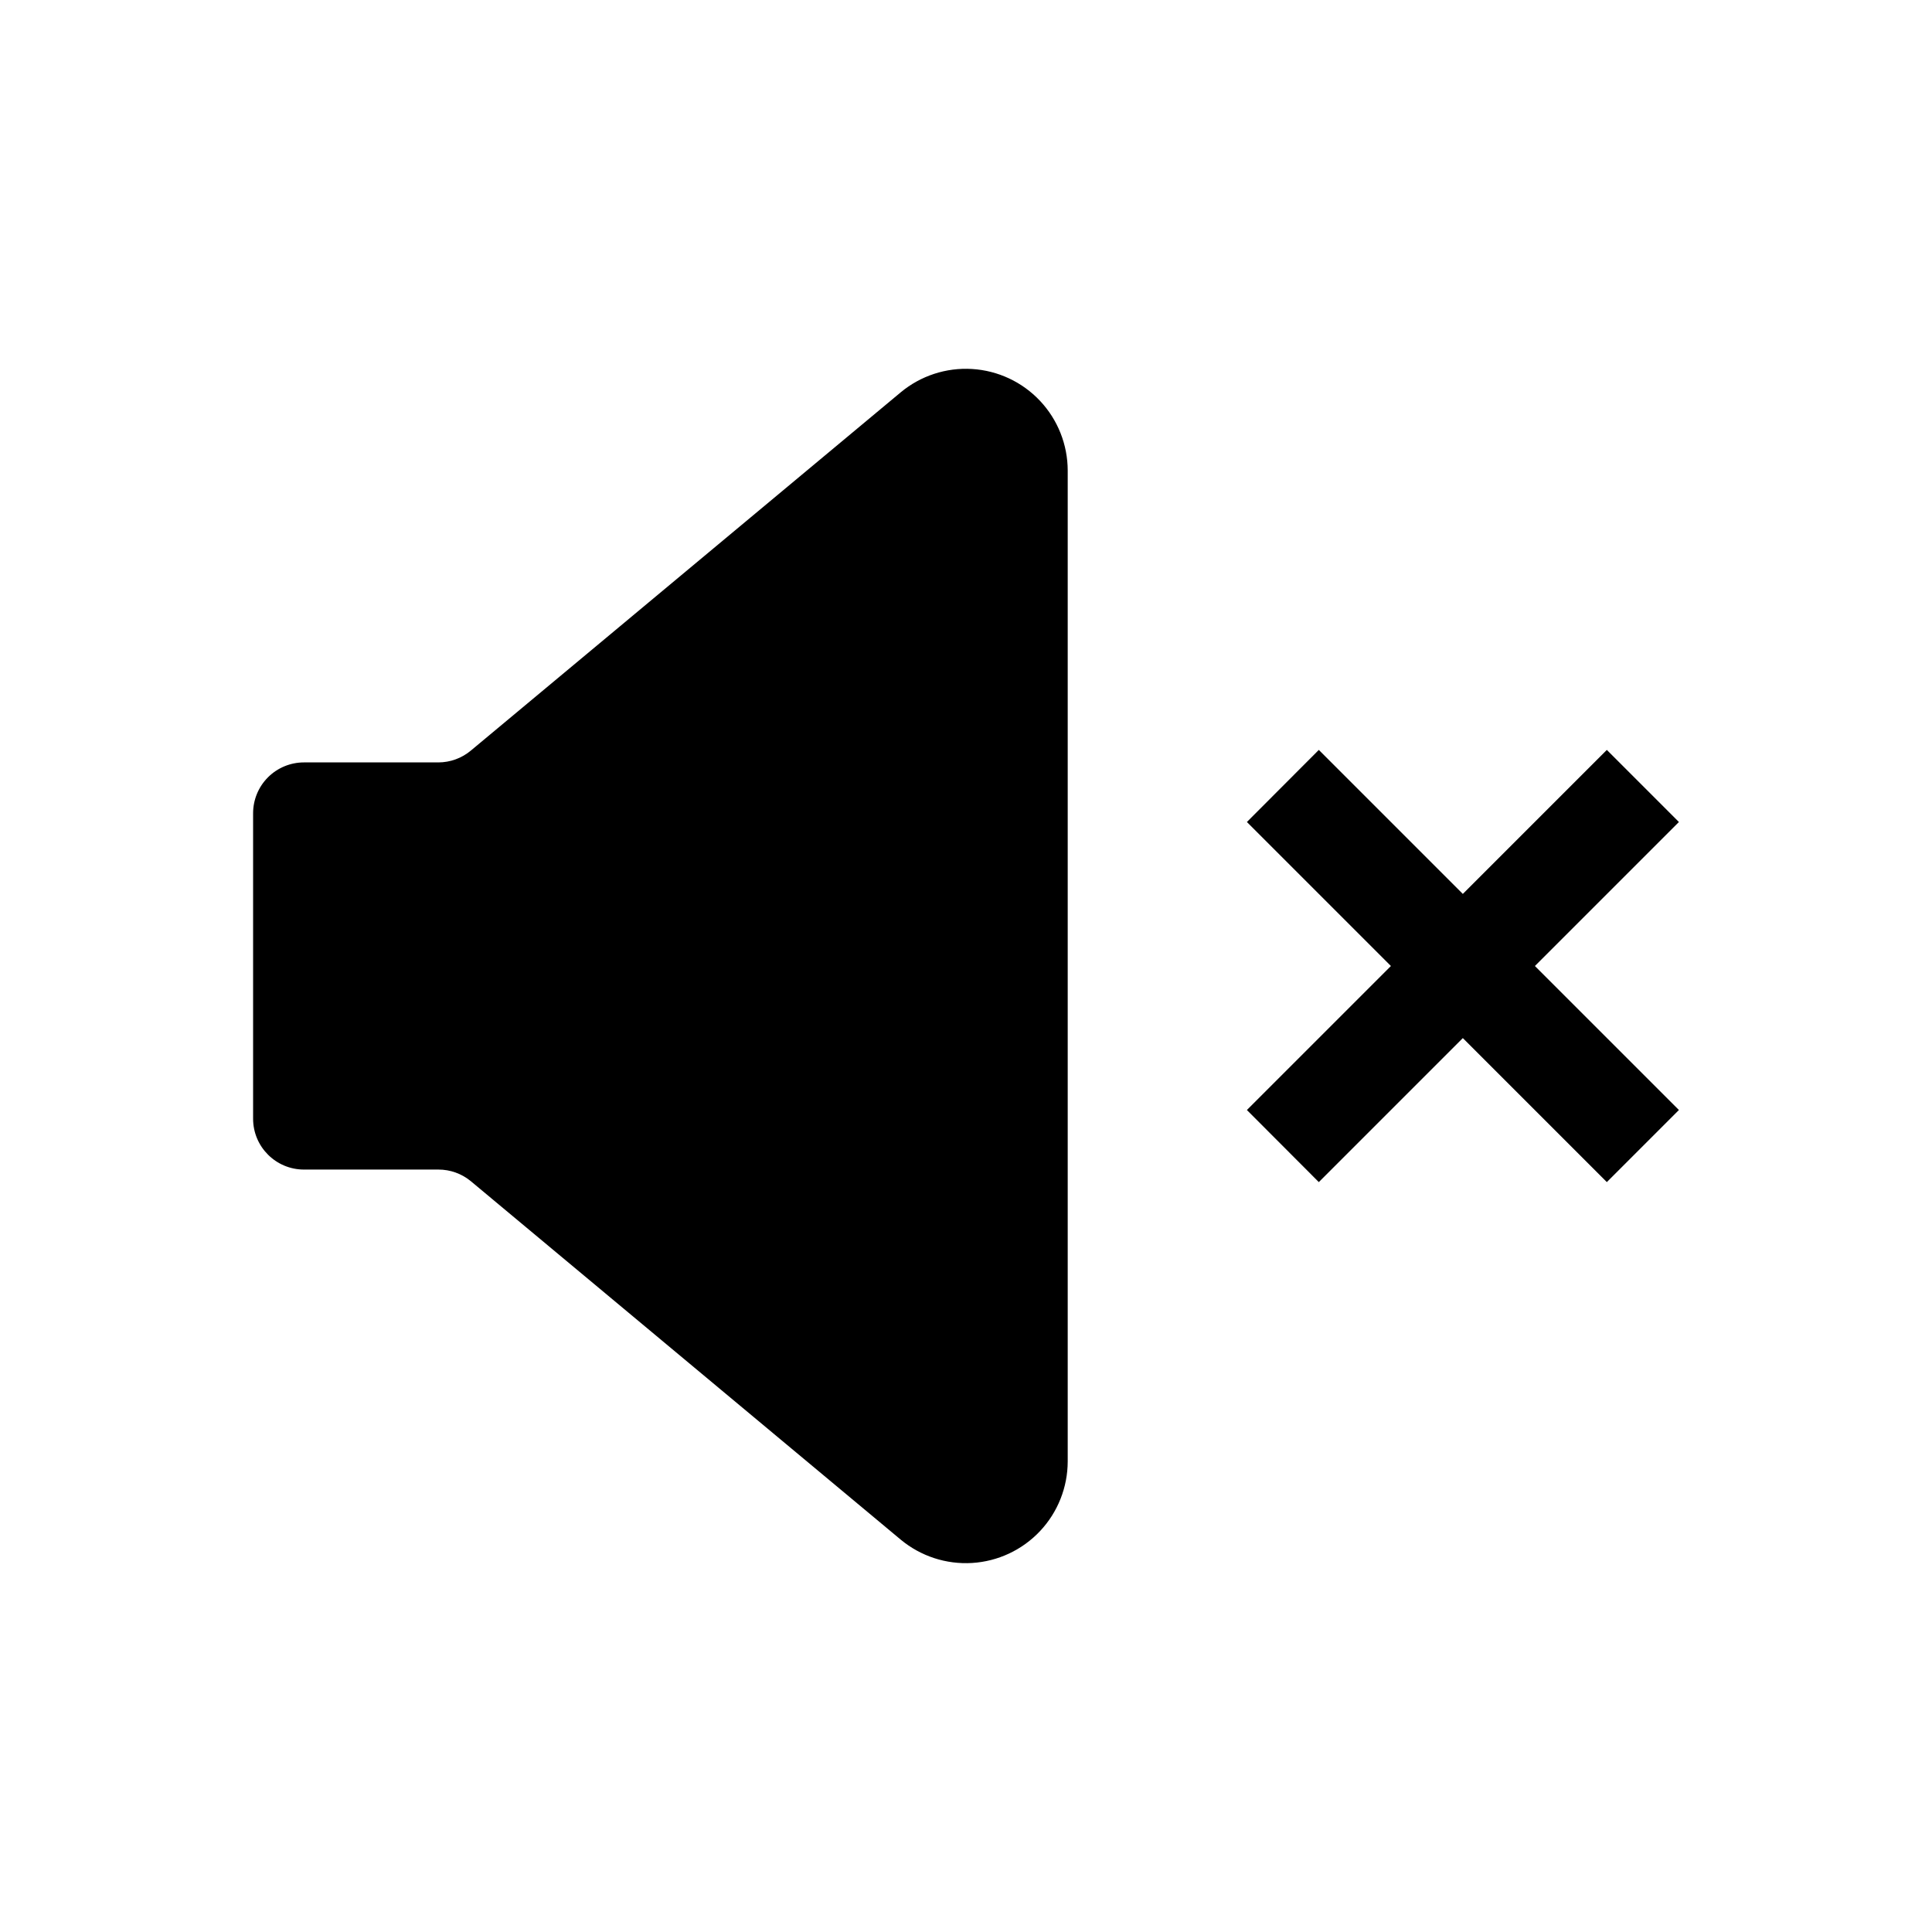
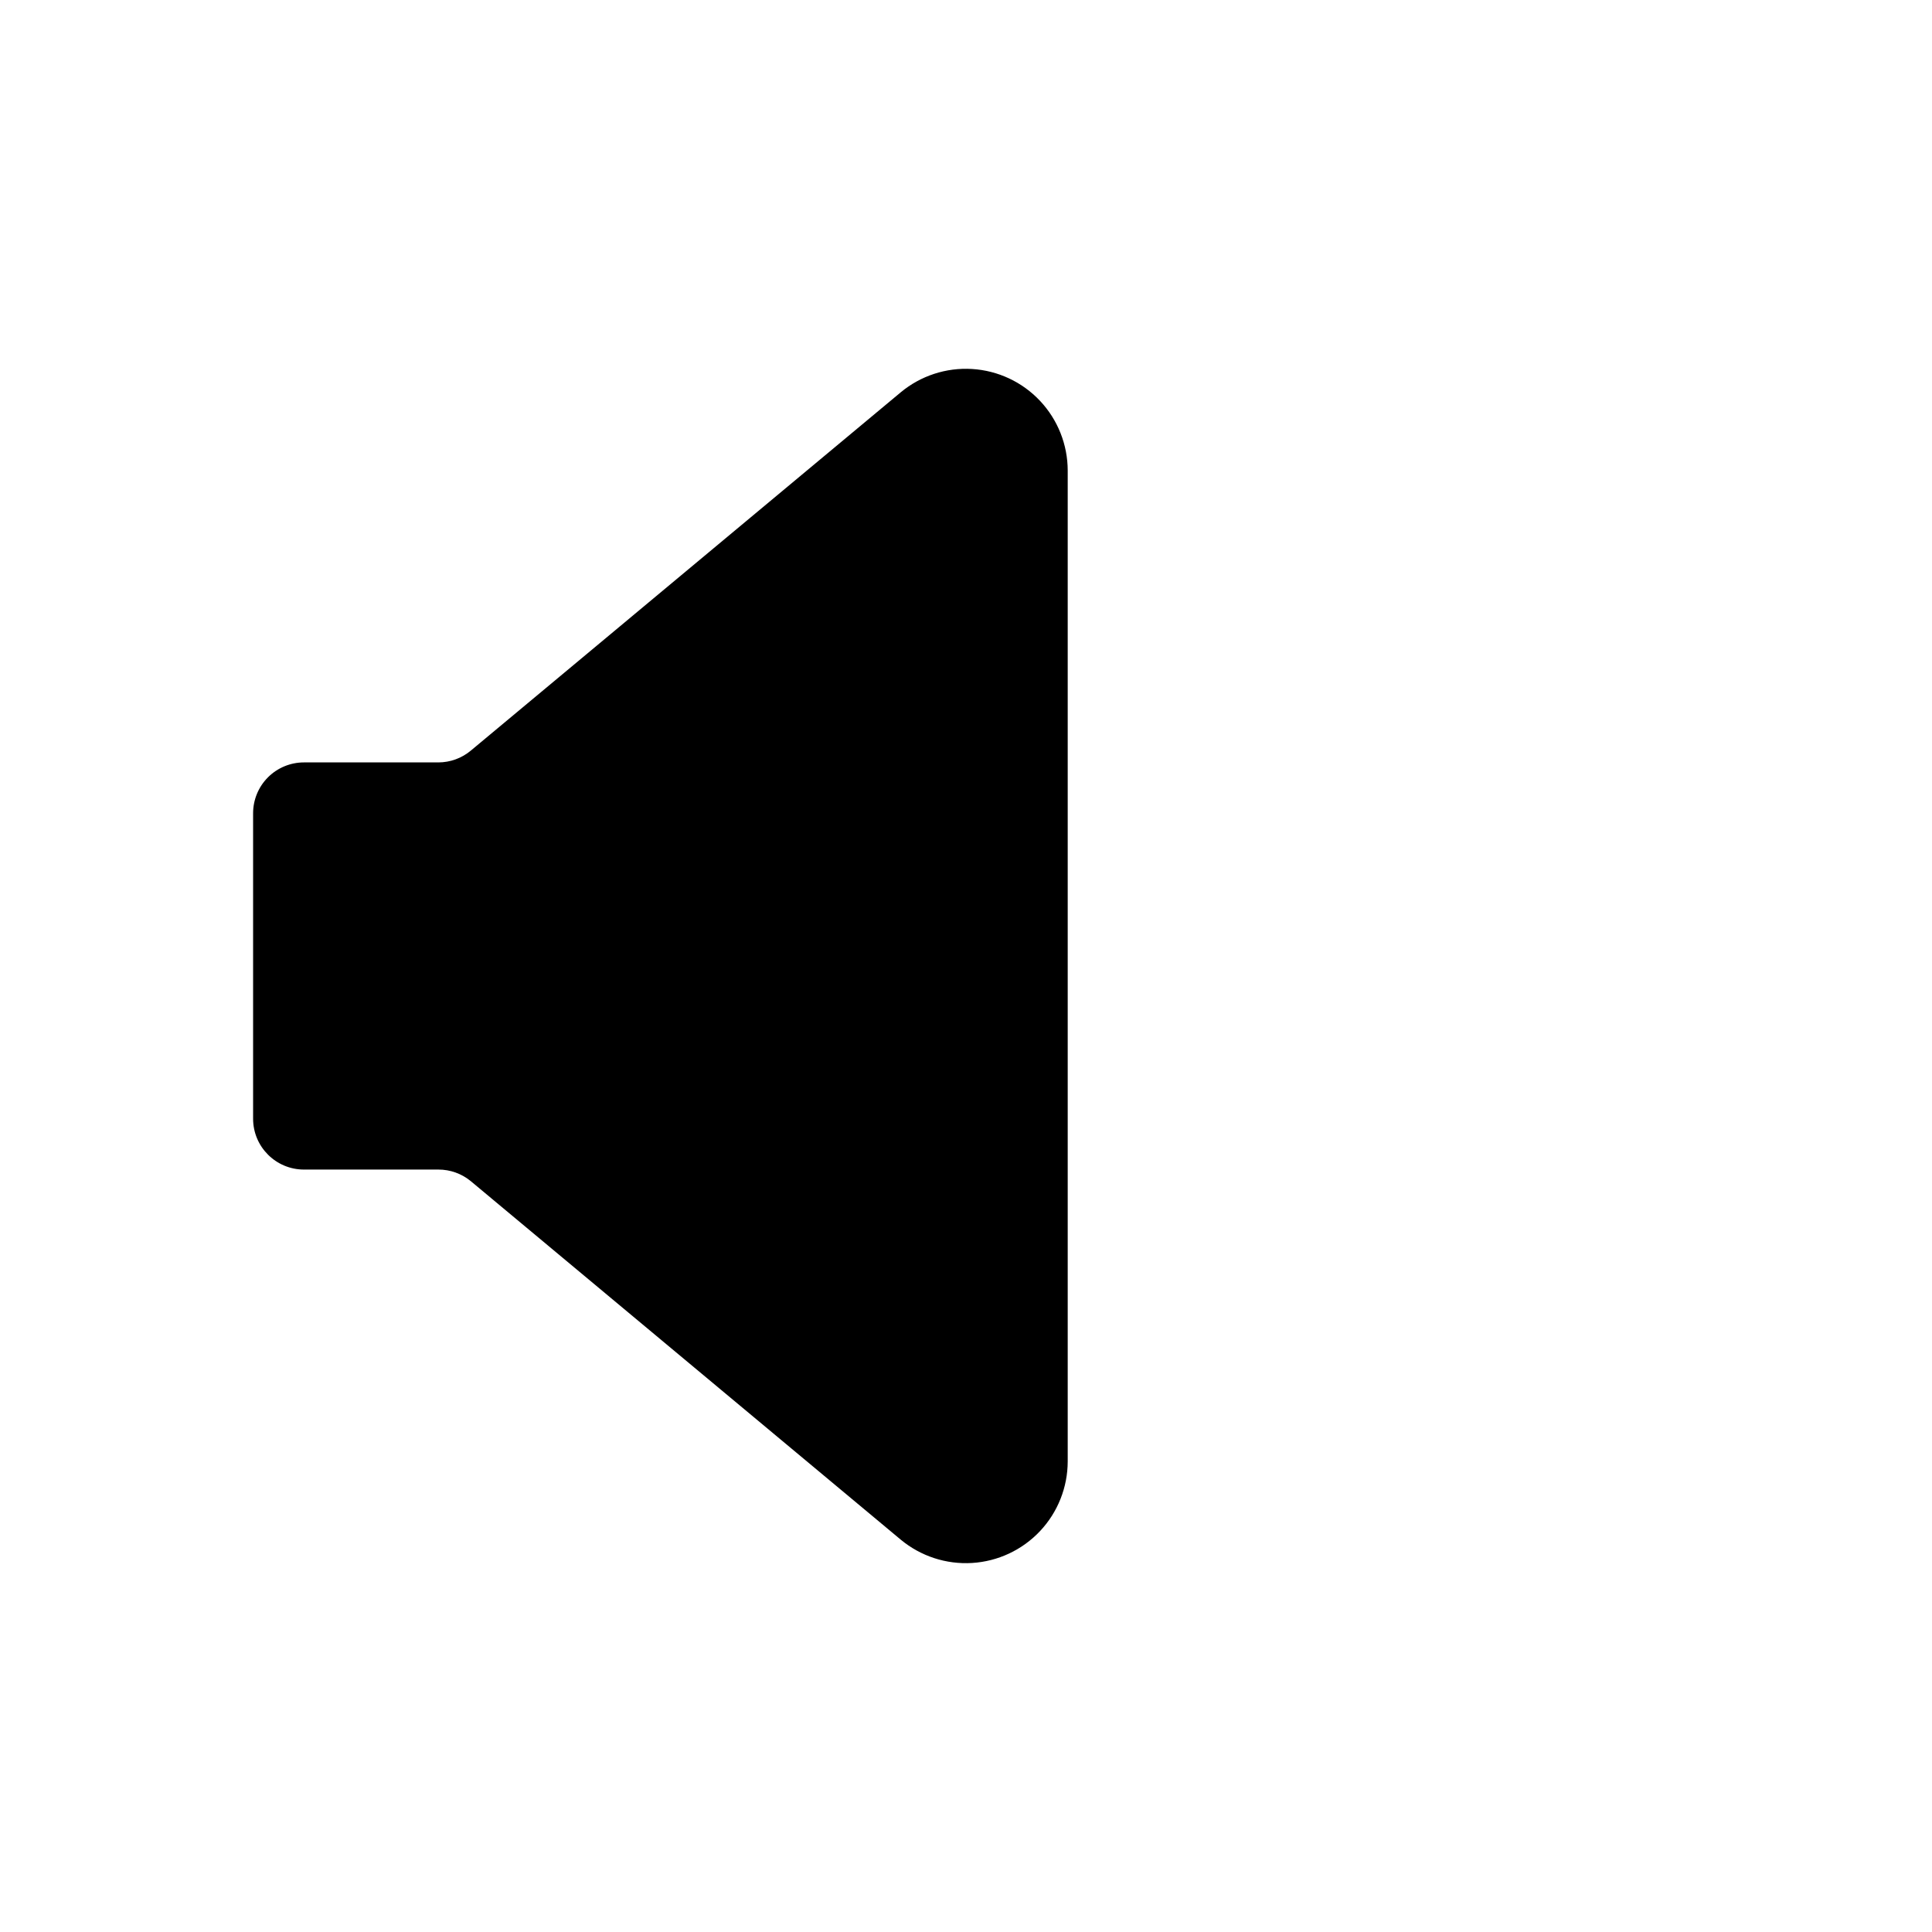
<svg xmlns="http://www.w3.org/2000/svg" fill="#000000" width="800px" height="800px" version="1.1" viewBox="144 144 512 512">
  <g>
    <path d="m382.7 247.97-113.9 94.926c-2.422 2.035-5.484 3.148-8.648 3.152h-35.602c-3.574 0-7.004 1.418-9.531 3.945s-3.945 5.957-3.945 9.531v80.945c0 7.441 6.035 13.477 13.477 13.477h35.602c3.16-0.012 6.219 1.09 8.648 3.106l113.9 94.969c5.285 4.391 12.047 6.602 18.902 6.184 6.859-0.418 13.301-3.438 18.012-8.441 4.707-5 7.332-11.613 7.34-18.484v-262.57c-0.008-6.871-2.633-13.48-7.34-18.484-4.711-5.004-11.152-8.023-18.012-8.441-6.856-0.418-13.617 1.793-18.902 6.184z" />
-     <path d="m588.93 361.84-19.102-19.105-38.164 38.164-38.164-38.164-19.059 19.105 38.164 38.164-38.164 38.16 19.059 19.105 38.164-38.164 38.164 38.164 19.102-19.105-38.164-38.16z" />
  </g>
</svg>